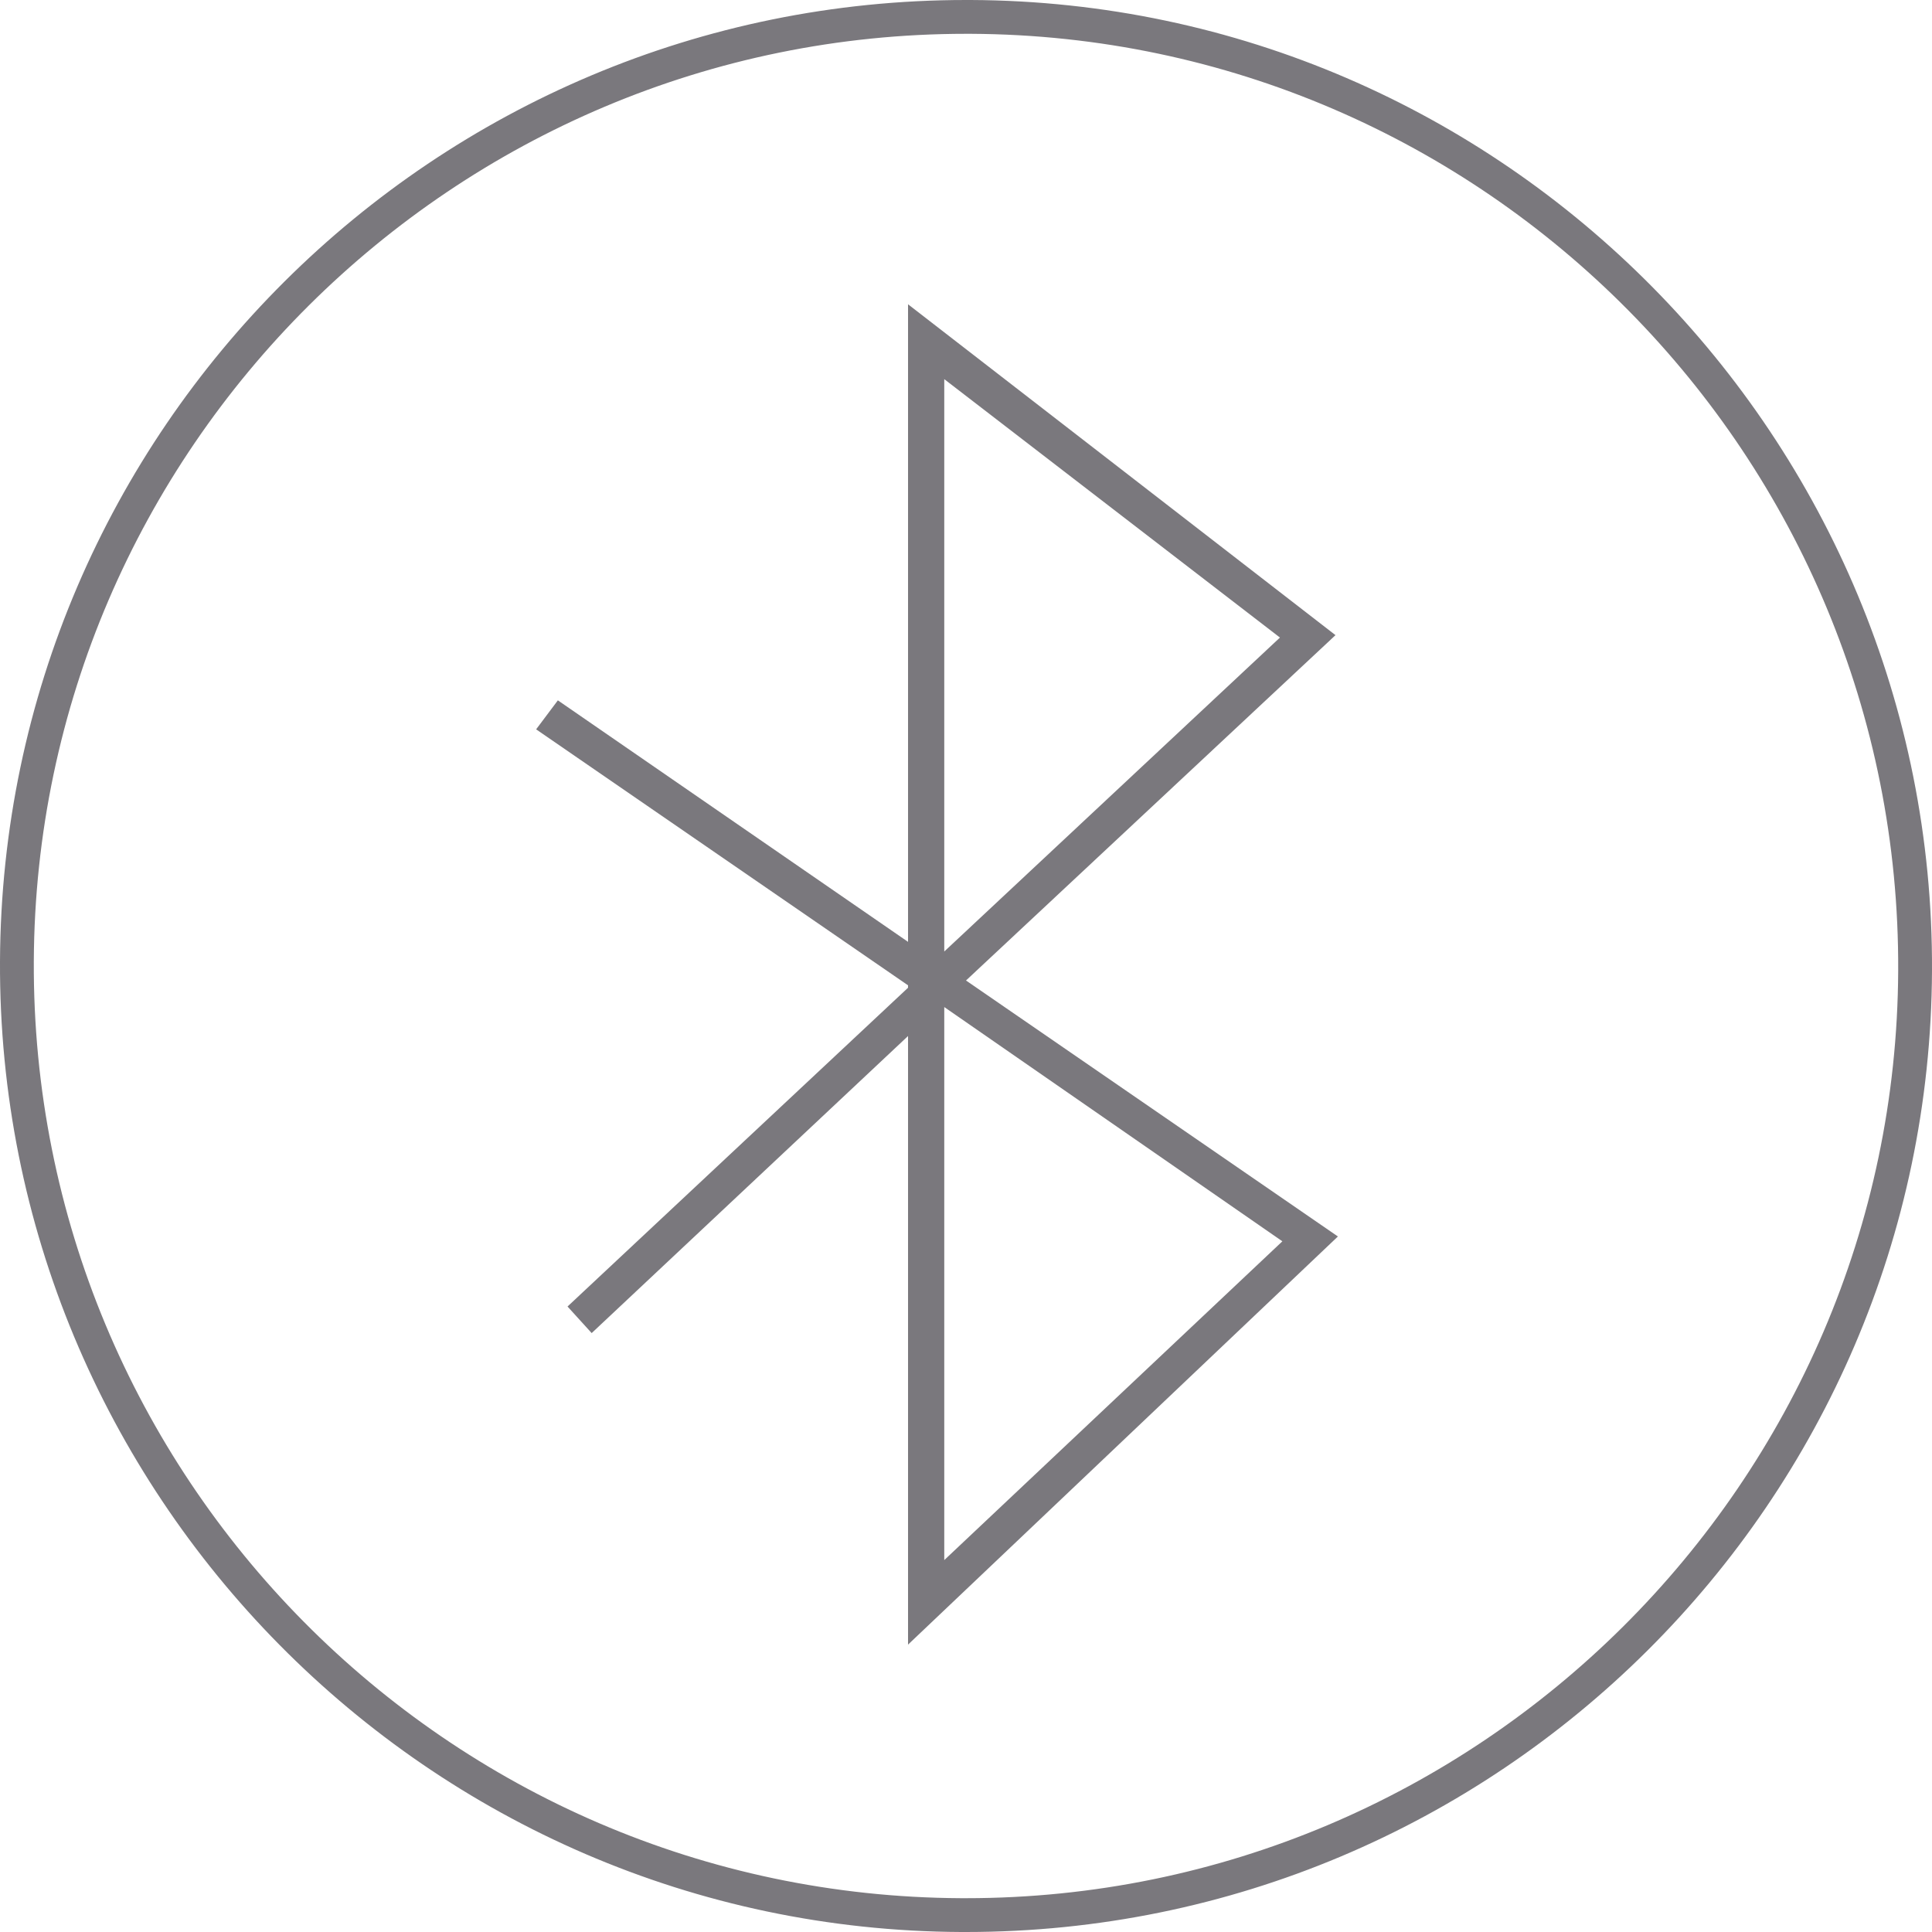
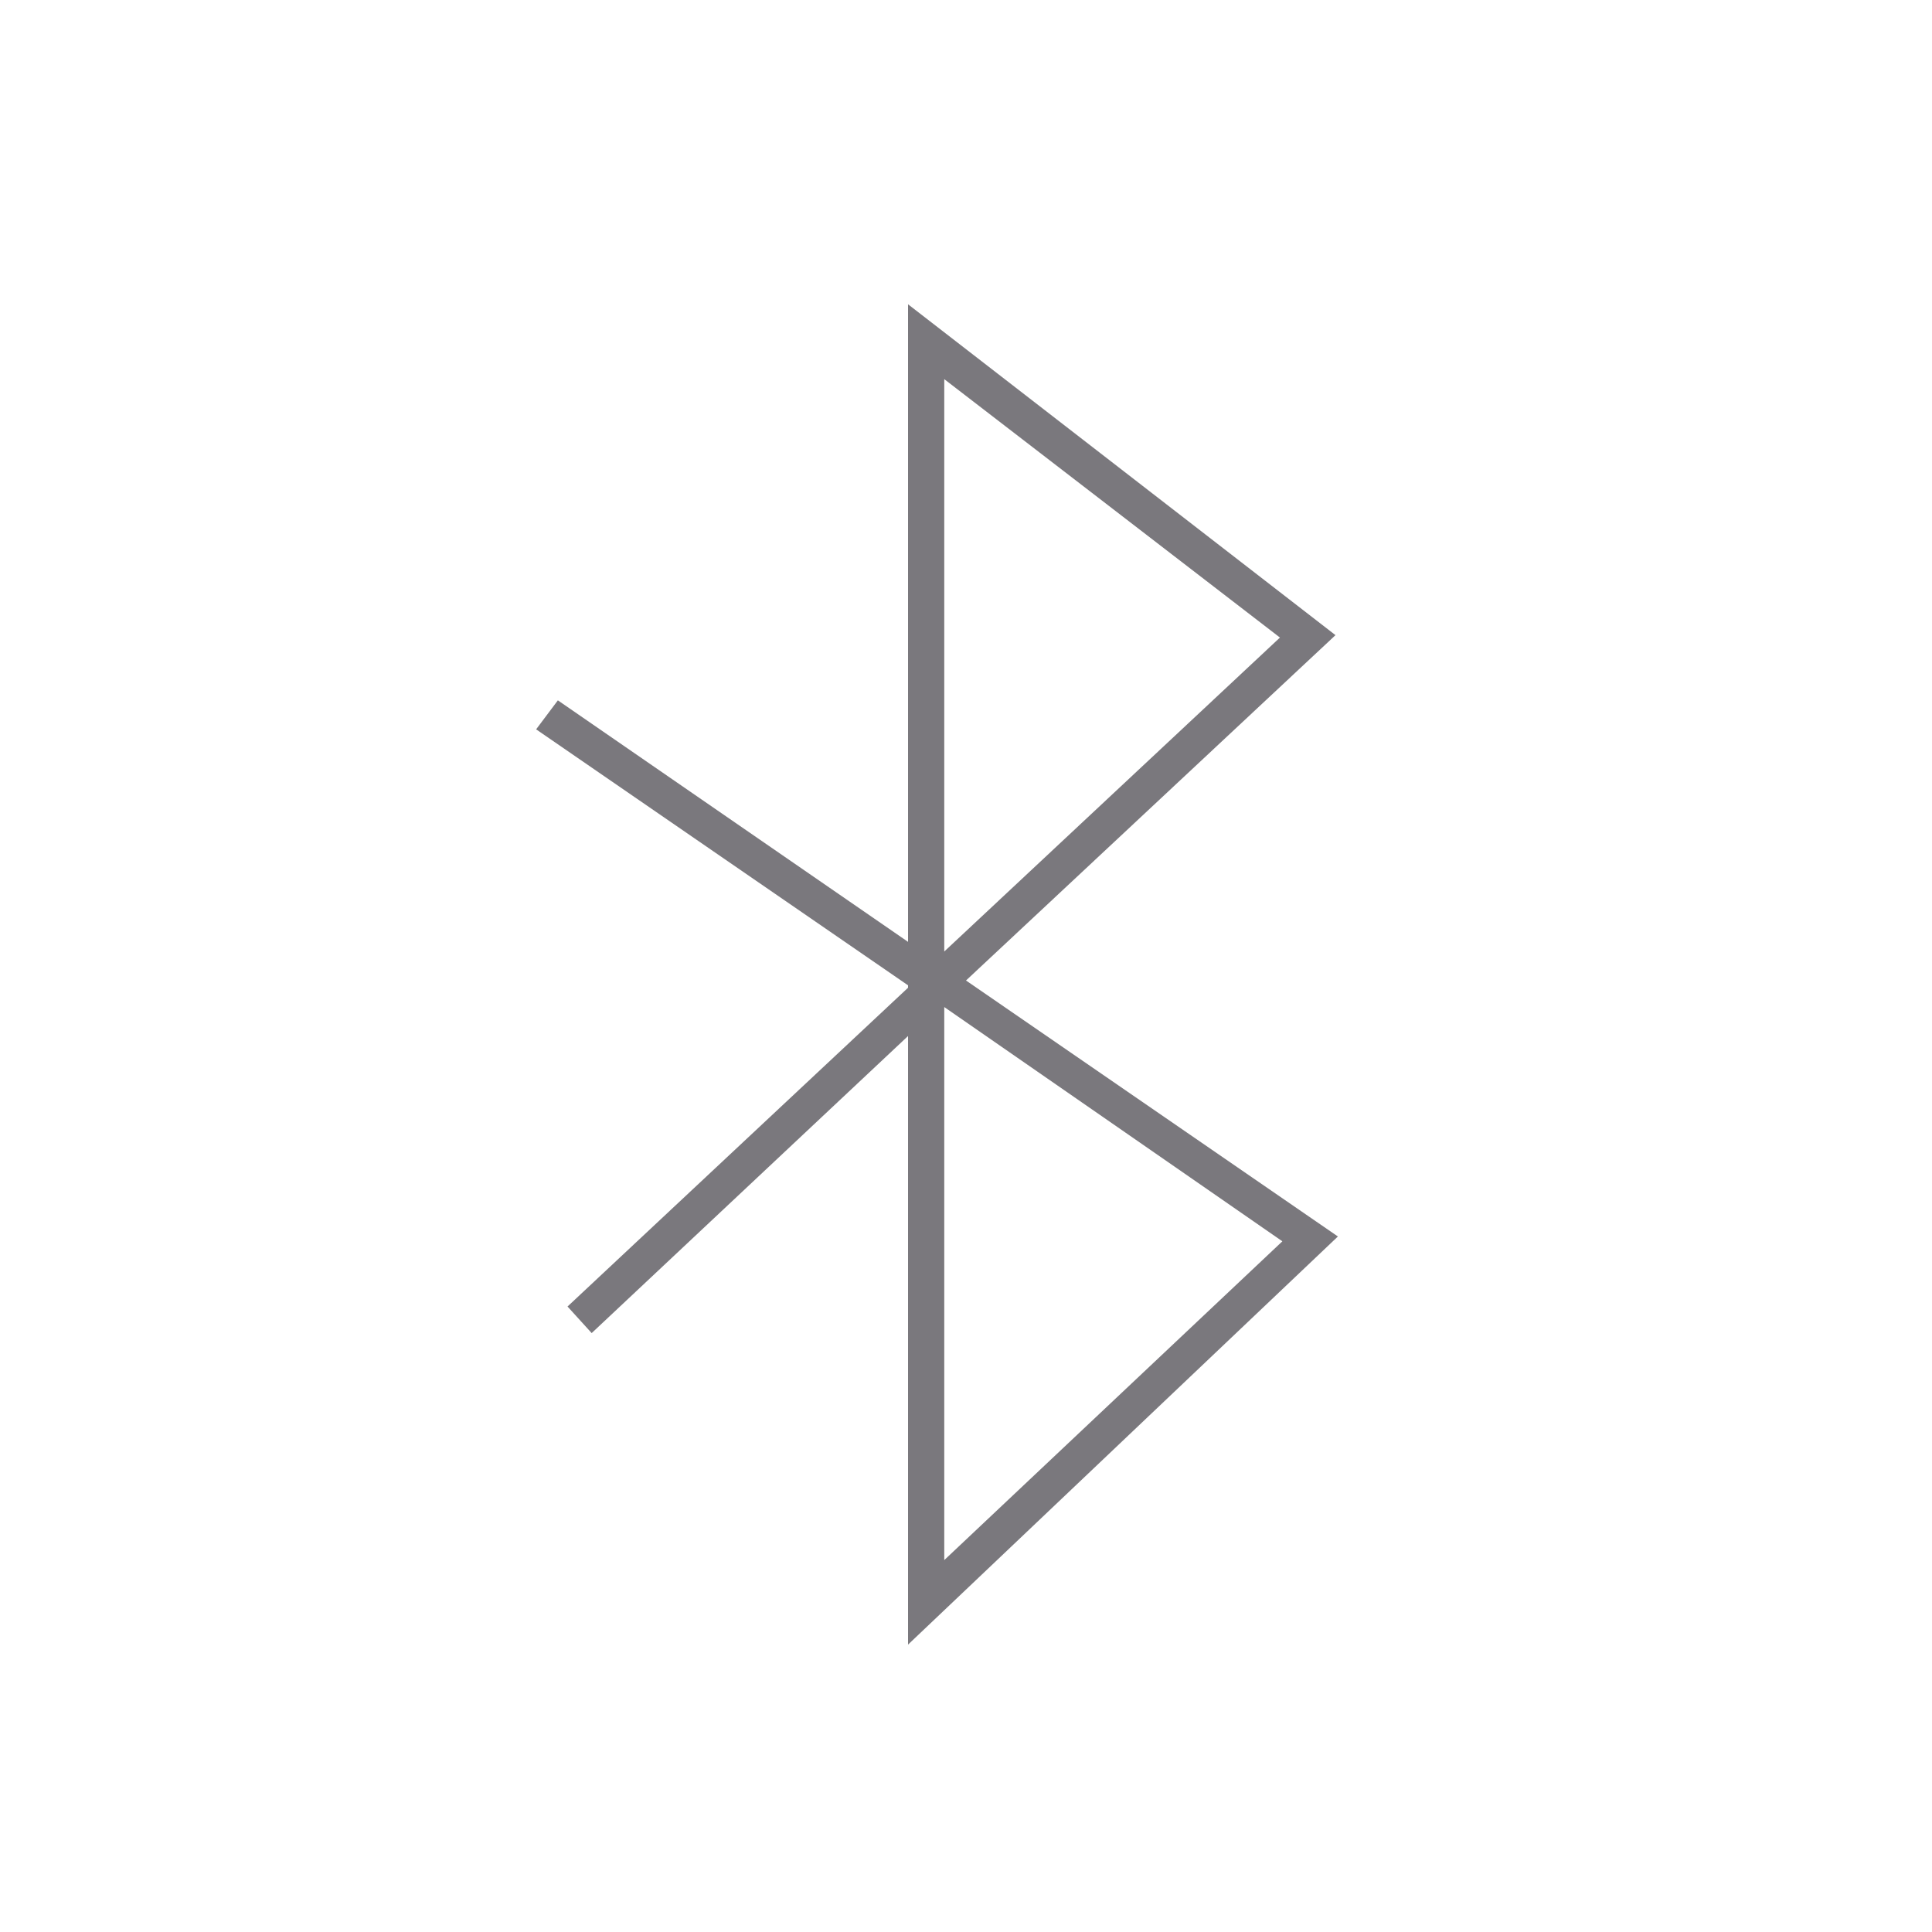
<svg xmlns="http://www.w3.org/2000/svg" xmlns:ns1="http://www.inkscape.org/namespaces/inkscape" xmlns:ns2="http://sodipodi.sourceforge.net/DTD/sodipodi-0.dtd" xmlns:ns3="&amp;ns_ai;" version="1.1" id="Layer_1" x="0px" y="0px" viewBox="0 0 80 80" style="enable-background:new 0 0 80 80;" xml:space="preserve" ns1:version="0.91 r13725" ns2:docname="AGL_MediaPlayer_Bluetooth_Inactive.svg">
  <defs id="defs18" />
  <ns2:namedview pagecolor="#ffffff" bordercolor="#666666" borderopacity="1" objecttolerance="10" gridtolerance="10" guidetolerance="10" ns1:pageopacity="0" ns1:pageshadow="2" ns1:window-width="2560" ns1:window-height="1464" id="namedview16" showgrid="false" ns1:zoom="2.95" ns1:cx="-137.11864" ns1:cy="40" ns1:window-x="0" ns1:window-y="0" ns1:window-maximized="1" ns1:current-layer="Layer_1" />
  <style type="text/css" id="style3">
	.st0{fill:#7A787D;}
</style>
  <switch id="switch5">
    <g ns3:extraneous="self" id="g7">
      <g id="g9">
-         <path class="st0" d="M40,80c-0.1,0-0.1,0-0.2,0C17.7,79.9-0.1,61.8,0,39.8C0.1,17.8,18,0,40,0c0.1,0,0.1,0,0.2,0     C62.3,0.1,80.1,18.2,80,40.2l0,0C79.9,62.2,62,80,40,80z M40,1.4C18.8,1.4,1.5,18.6,1.4,39.8C1.3,61.1,18.5,78.5,39.8,78.6     c0.1,0,0.1,0,0.2,0c21.2,0,38.5-17.2,38.6-38.4C78.7,18.9,61.5,1.5,40.2,1.4C40.1,1.4,40.1,1.4,40,1.4z" id="path11" />
        <g id="Bluetooth_Icon">
          <path class="st0" d="M37.6,68.1V42.9L24.5,55.2l-1-1.1l14.1-13.2v-0.1L22.2,30.2l0.9-1.2l14.5,10V12.6l17.7,13.7L40,40.6      l15.4,10.6L37.6,68.1z M39.1,41.7v22.9l14-13.2L39.1,41.7z M39.1,15.7v23.7l13.9-13L39.1,15.7z" id="path14" />
        </g>
      </g>
    </g>
  </switch>
</svg>